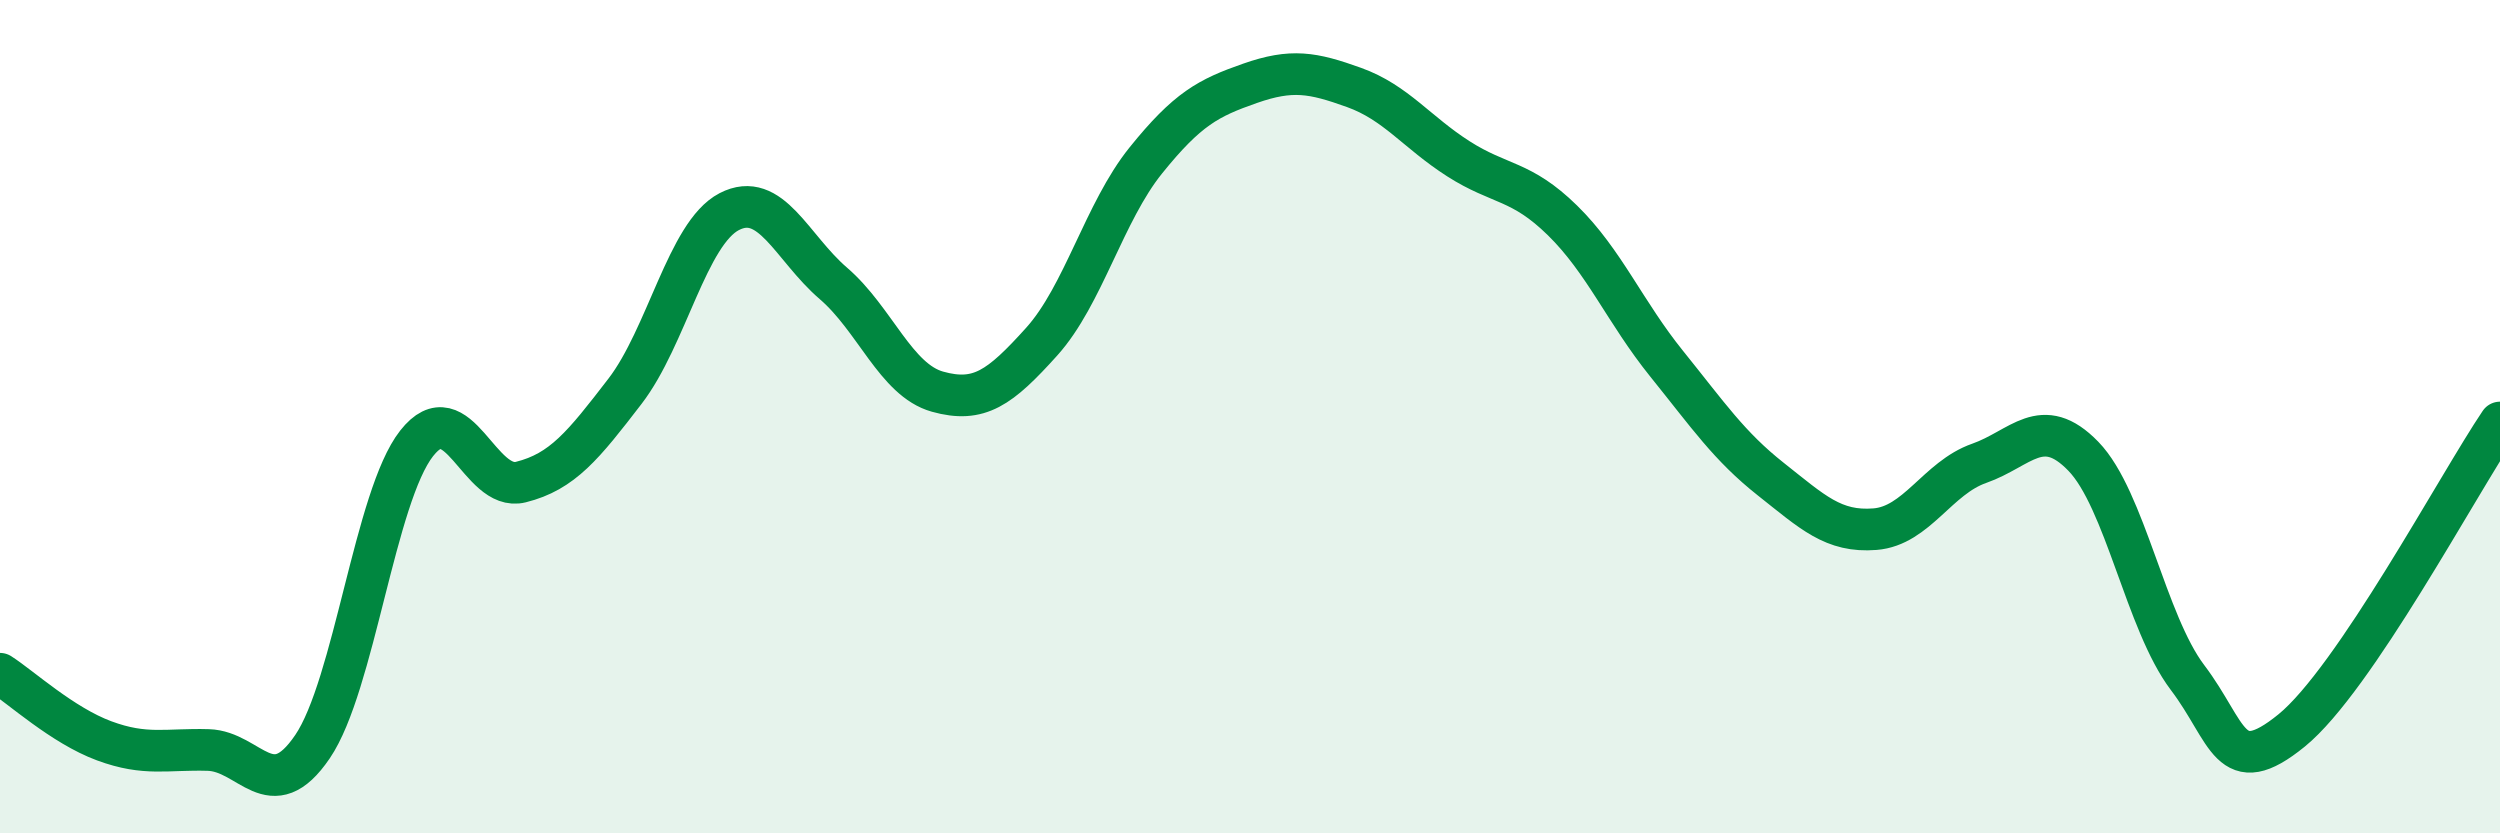
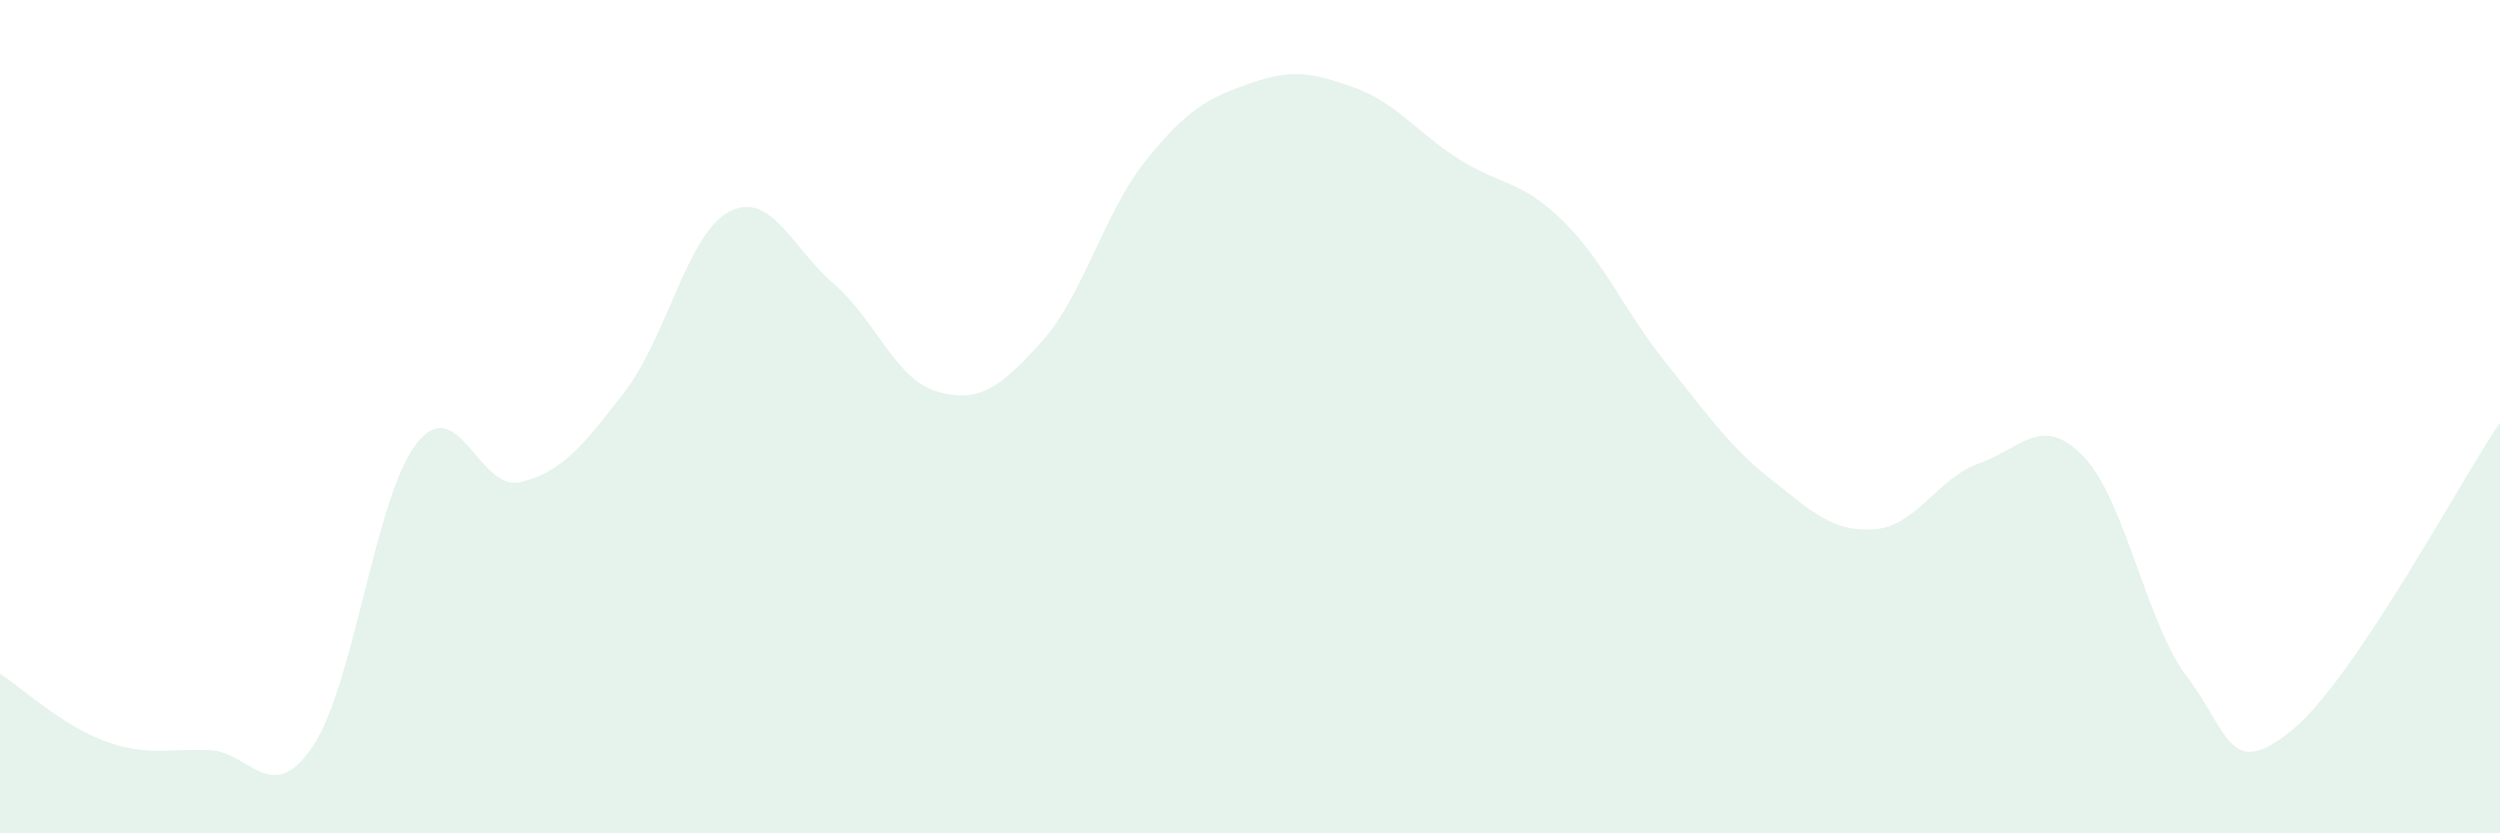
<svg xmlns="http://www.w3.org/2000/svg" width="60" height="20" viewBox="0 0 60 20">
  <path d="M 0,16.17 C 0.5,16.49 1.5,17.41 2.5,17.78 C 3.5,18.15 4,17.97 5,18 C 6,18.03 6.5,19.39 7.5,17.92 C 8.5,16.45 9,11.91 10,10.64 C 11,9.37 11.5,11.82 12.5,11.57 C 13.5,11.32 14,10.69 15,9.39 C 16,8.09 16.5,5.6 17.5,5.08 C 18.5,4.56 19,5.94 20,6.8 C 21,7.66 21.5,9.12 22.5,9.4 C 23.5,9.68 24,9.31 25,8.2 C 26,7.09 26.5,5.09 27.5,3.85 C 28.5,2.61 29,2.35 30,2 C 31,1.65 31.5,1.74 32.5,2.1 C 33.5,2.46 34,3.17 35,3.81 C 36,4.45 36.5,4.31 37.5,5.29 C 38.5,6.27 39,7.49 40,8.73 C 41,9.97 41.5,10.71 42.5,11.5 C 43.5,12.29 44,12.78 45,12.7 C 46,12.62 46.5,11.47 47.5,11.12 C 48.5,10.77 49,9.92 50,10.95 C 51,11.98 51.5,14.94 52.5,16.26 C 53.5,17.58 53.5,18.75 55,17.53 C 56.5,16.31 59,11.62 60,10.14L60 20L0 20Z" fill="#008740" opacity="0.1" stroke-linecap="round" stroke-linejoin="round" />
-   <path d="M 0,16.17 C 0.5,16.49 1.5,17.41 2.5,17.78 C 3.5,18.15 4,17.97 5,18 C 6,18.03 6.5,19.39 7.5,17.92 C 8.5,16.45 9,11.91 10,10.64 C 11,9.37 11.5,11.82 12.5,11.57 C 13.5,11.32 14,10.69 15,9.39 C 16,8.09 16.5,5.6 17.5,5.08 C 18.5,4.56 19,5.94 20,6.8 C 21,7.66 21.5,9.12 22.5,9.4 C 23.5,9.68 24,9.31 25,8.2 C 26,7.09 26.5,5.09 27.5,3.85 C 28.5,2.61 29,2.35 30,2 C 31,1.65 31.5,1.74 32.5,2.1 C 33.5,2.46 34,3.17 35,3.81 C 36,4.45 36.5,4.31 37.5,5.29 C 38.5,6.27 39,7.49 40,8.73 C 41,9.97 41.5,10.71 42.5,11.5 C 43.5,12.29 44,12.78 45,12.7 C 46,12.62 46.5,11.47 47.5,11.12 C 48.5,10.77 49,9.92 50,10.95 C 51,11.98 51.5,14.94 52.5,16.26 C 53.5,17.58 53.5,18.75 55,17.53 C 56.5,16.31 59,11.62 60,10.14" stroke="#008740" stroke-width="1" fill="none" stroke-linecap="round" stroke-linejoin="round" />
</svg>